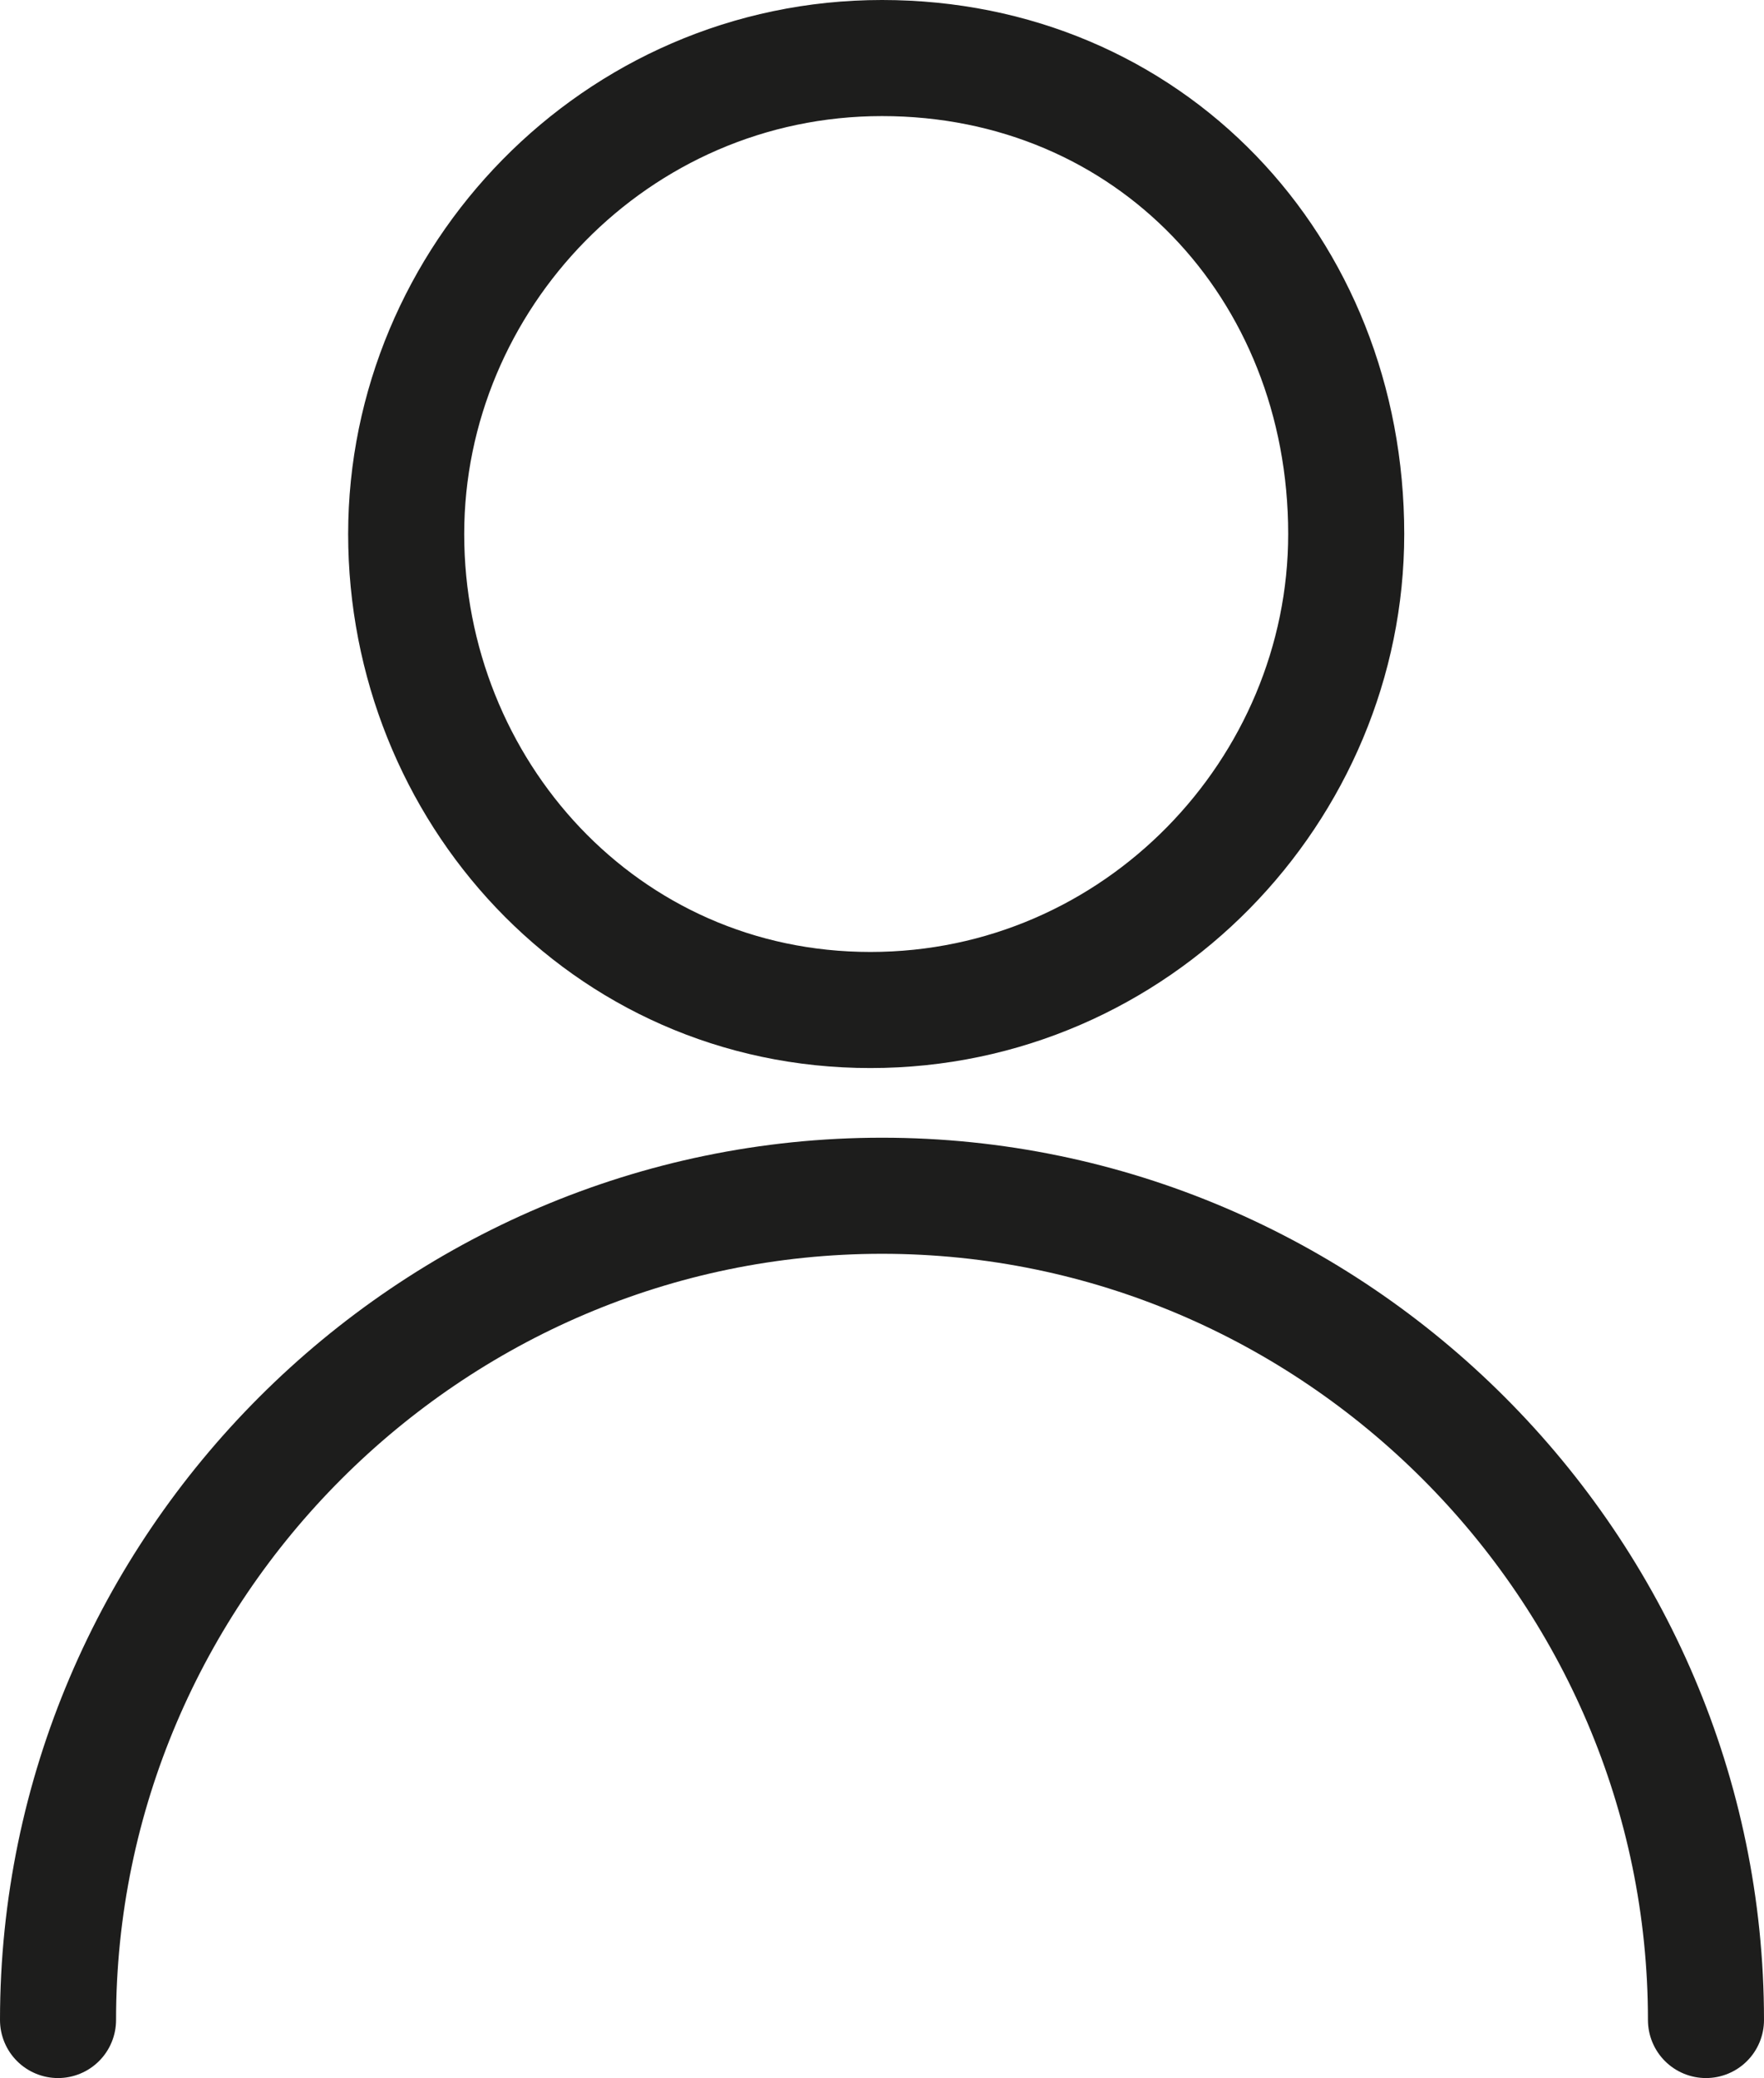
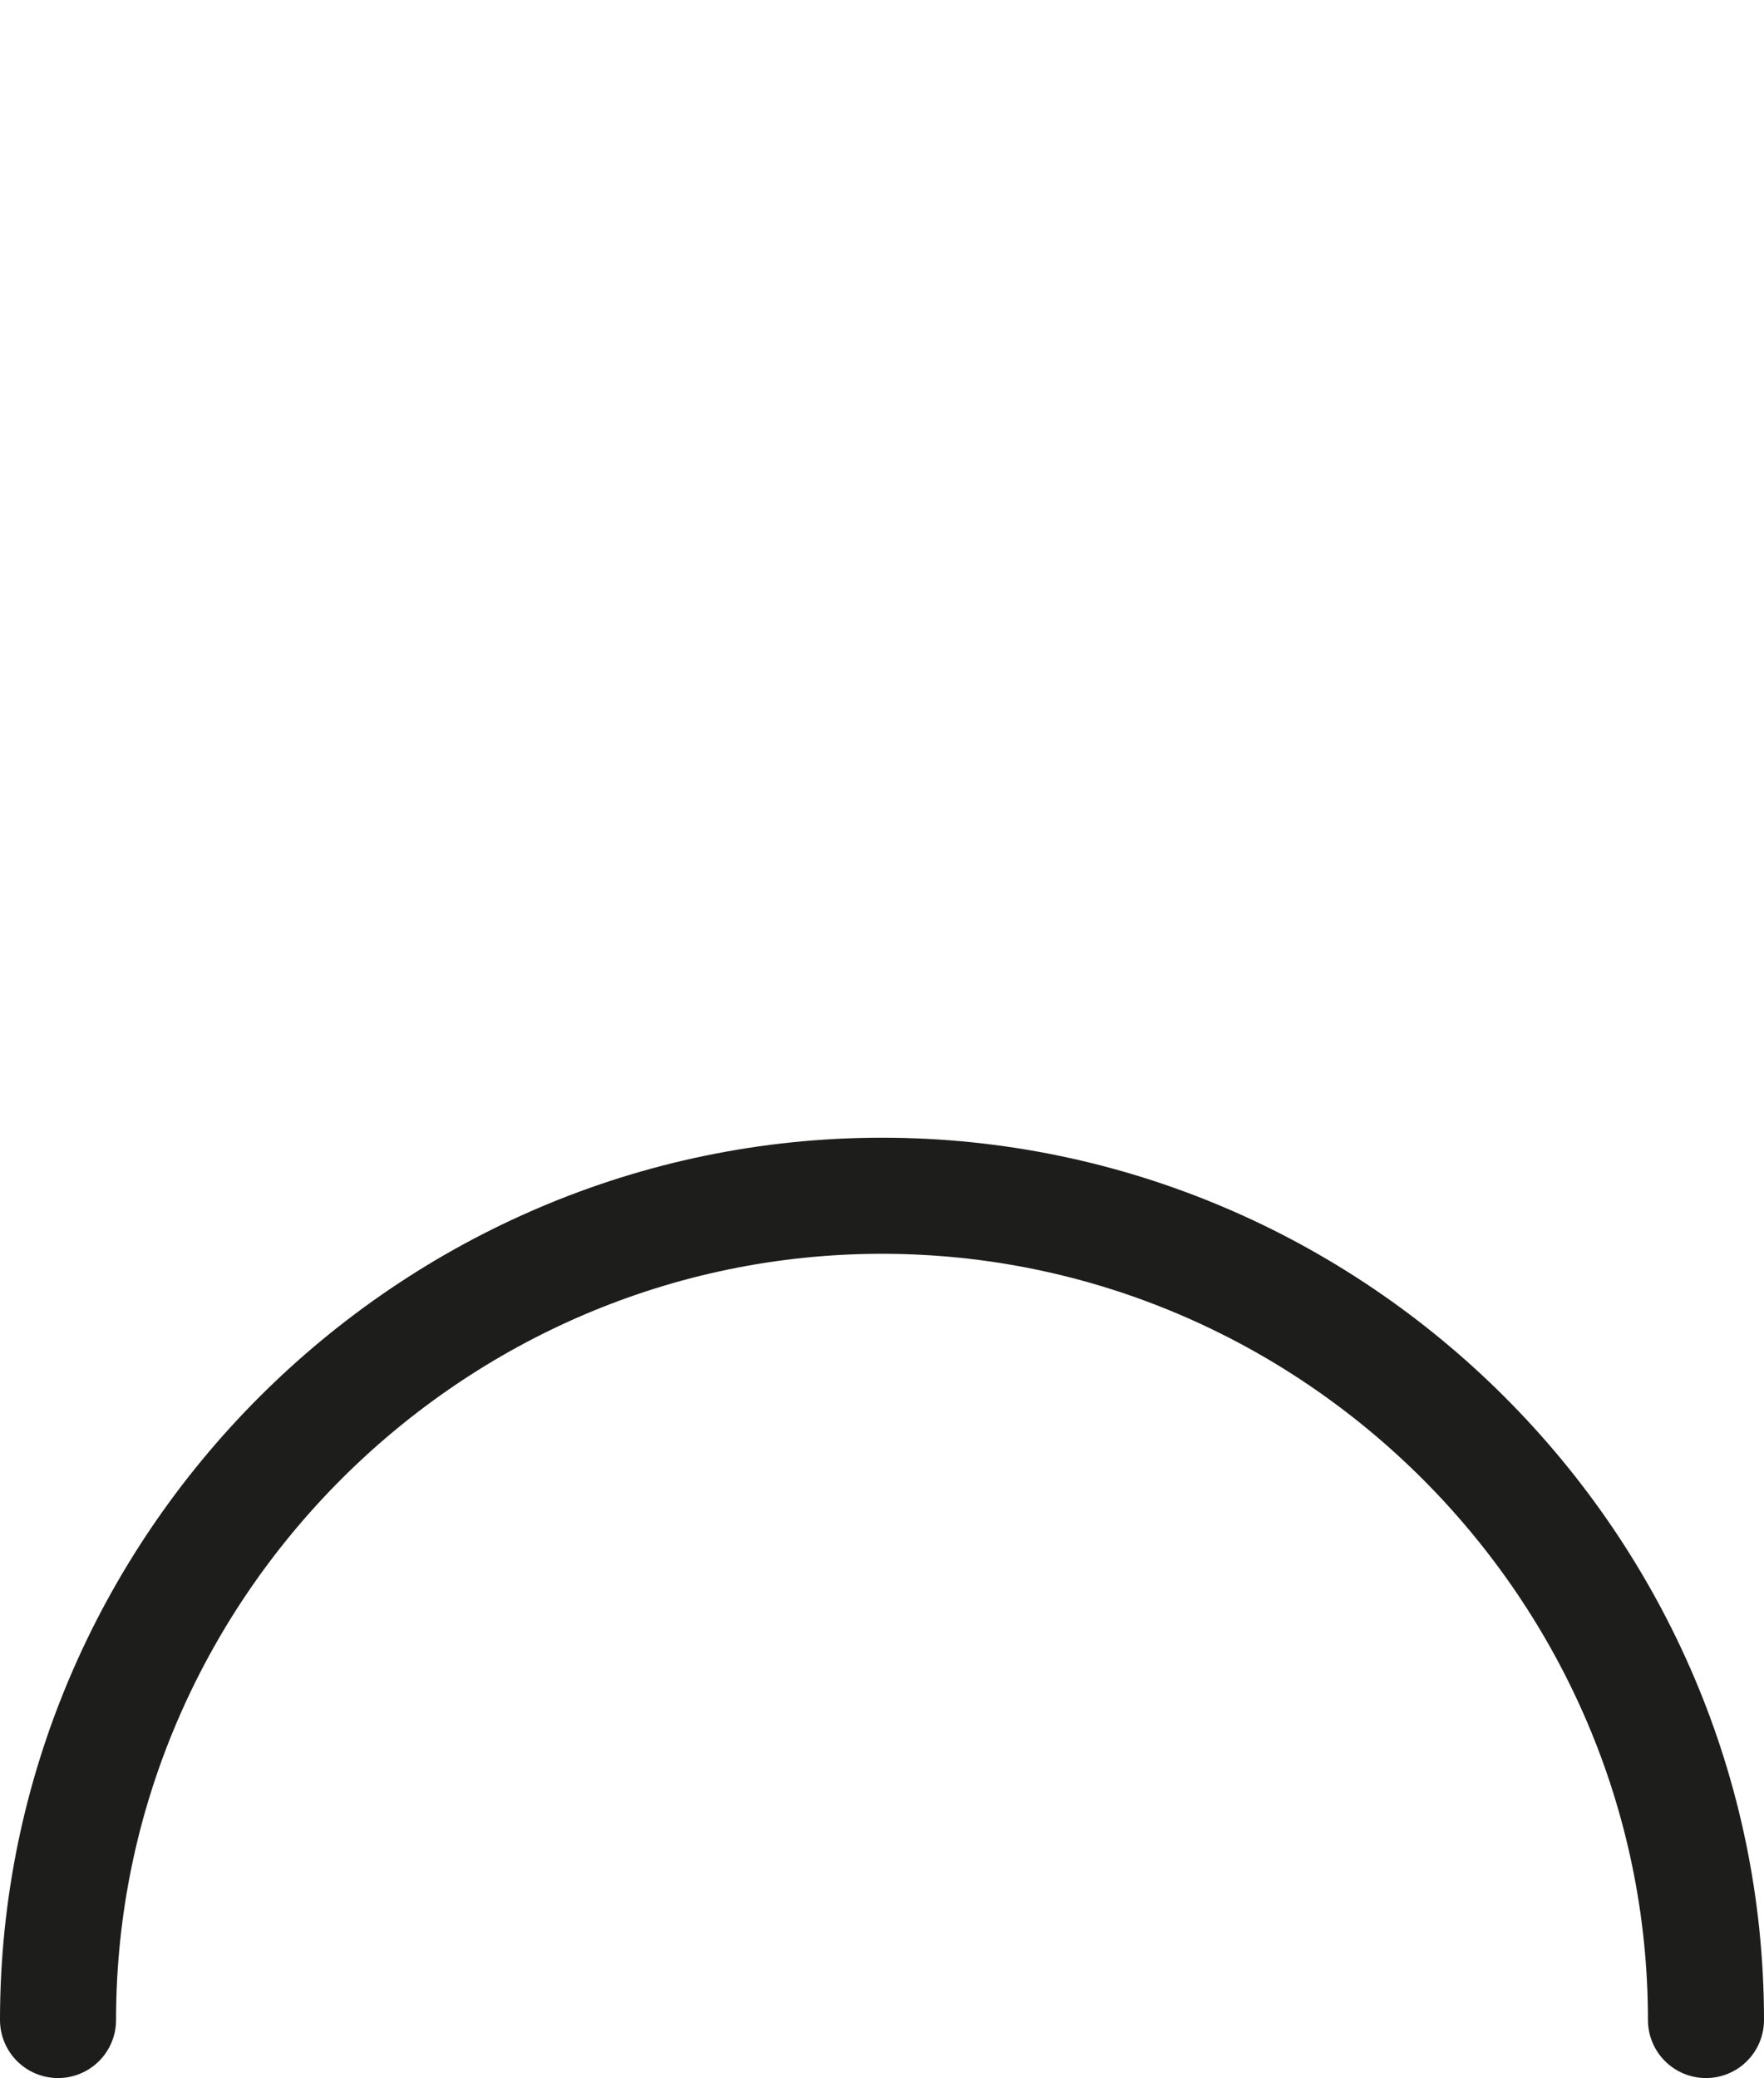
<svg xmlns="http://www.w3.org/2000/svg" enable-background="new 0 0 15.2 17.9" viewBox="0 0 15.2 17.9">
  <g fill="none" stroke="#1d1d1c" stroke-miterlimit="10">
-     <path d="m11.6 4.6c0 2.2-1.8 4.1-4.1 4.1s-4-1.9-4-4.1 1.8-4.1 4.1-4.1 4 1.8 4 4.1z" />
    <path d="m.5 17.4c0-3.9 3.2-7.1 7.1-7.1s7.1 3.2 7.1 7.1" stroke-linecap="round" />
  </g>
</svg>